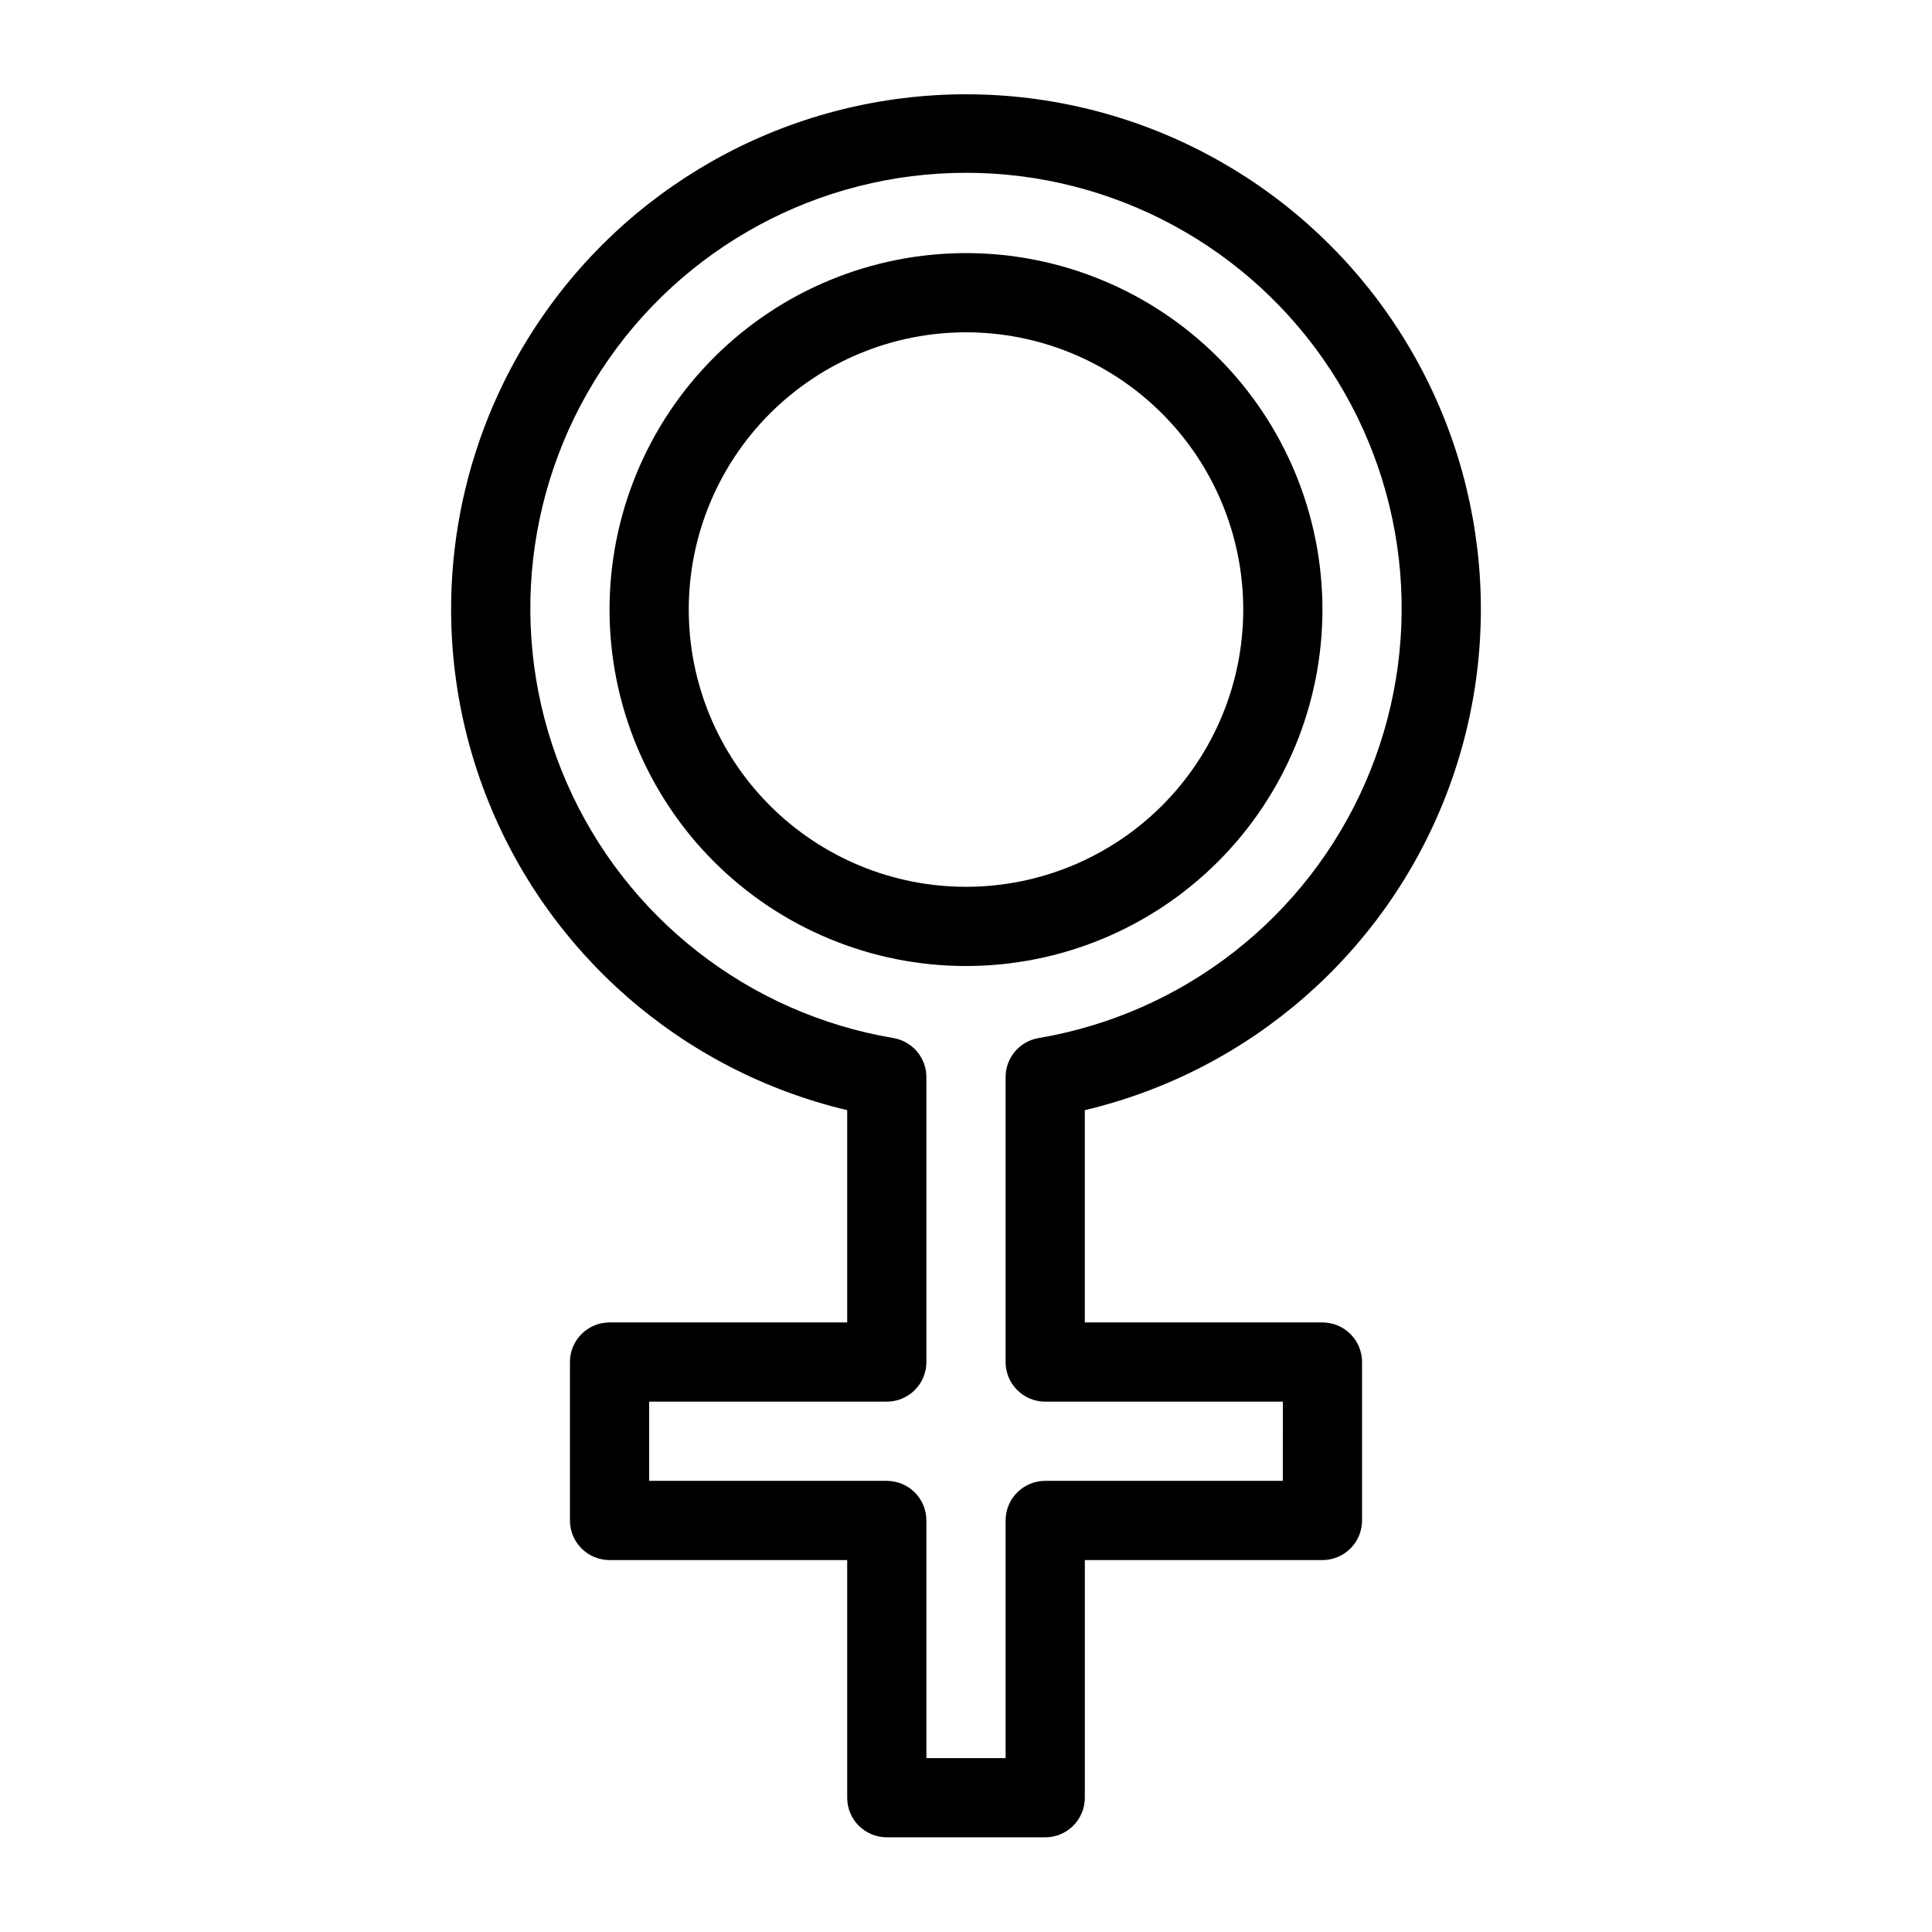
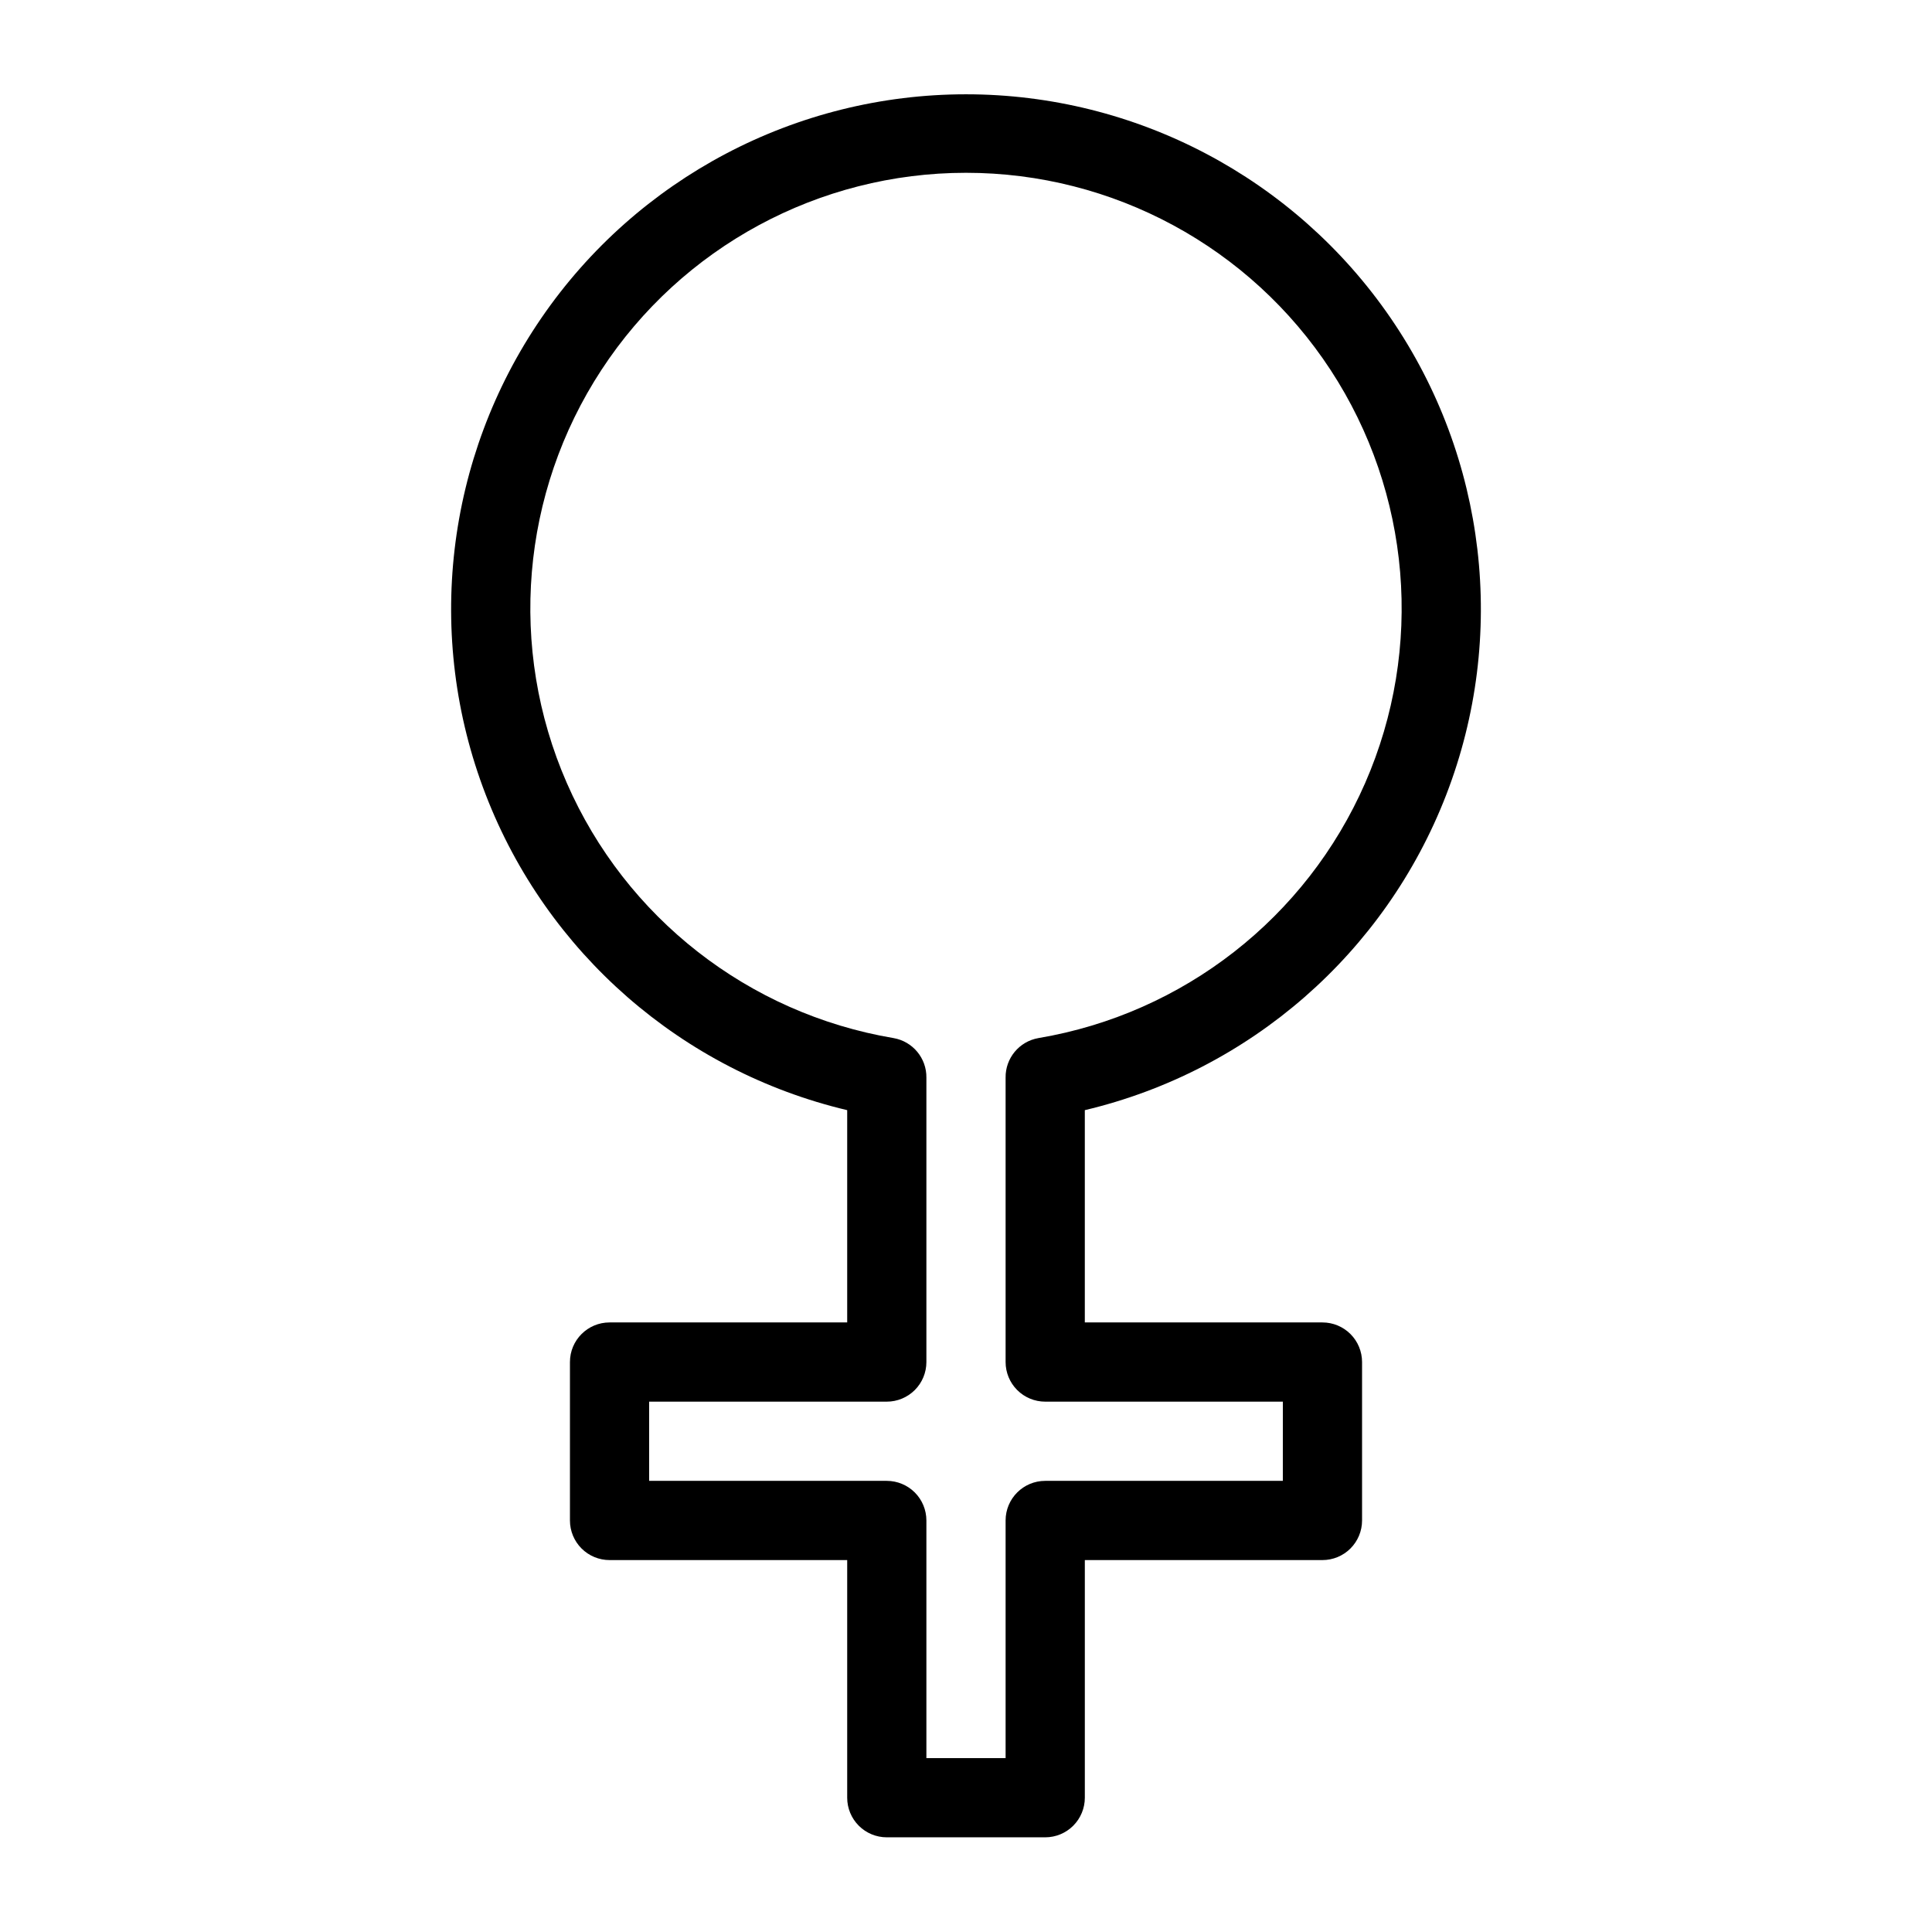
<svg xmlns="http://www.w3.org/2000/svg" fill="#000000" width="800px" height="800px" version="1.1" viewBox="144 144 512 512">
  <g>
-     <path d="m494.46 305.54c0-25.055-9.949-49.082-27.668-66.797-17.715-17.715-41.742-27.668-66.793-27.668-25.055 0-49.082 9.953-66.797 27.668-17.715 17.715-27.668 41.742-27.668 66.797 0 25.051 9.953 49.078 27.668 66.797 17.715 17.715 41.742 27.668 66.797 27.668 25.051 0 49.078-9.953 66.793-27.668 17.719-17.719 27.668-41.746 27.668-66.797zm-94.465 73.473h0.004c-19.488 0-38.176-7.742-51.953-21.52-13.781-13.781-21.52-32.469-21.52-51.953 0-19.488 7.738-38.176 21.52-51.953 13.777-13.777 32.465-21.52 51.953-21.52 19.484 0 38.172 7.742 51.953 21.52 13.777 13.777 21.52 32.465 21.52 51.953 0 19.484-7.742 38.172-21.52 51.953-13.781 13.777-32.469 21.52-51.953 21.52z" />
    <path d="m494.46 494.46h-62.973v-56.258c43.77-10.379 79.609-41.668 95.805-83.633 16.199-41.965 10.672-89.219-14.773-126.31-25.445-37.098-67.539-59.27-112.52-59.27-44.984 0-87.078 22.172-112.52 59.27-25.445 37.094-30.973 84.348-14.773 126.31 16.199 41.965 52.039 73.254 95.809 83.633v56.258h-62.977c-5.797 0-10.496 4.699-10.496 10.496v41.984c0 2.785 1.105 5.453 3.074 7.422s4.637 3.074 7.422 3.074h62.977v62.977c0 2.785 1.105 5.453 3.074 7.422s4.637 3.074 7.422 3.074h41.984c2.781 0 5.453-1.105 7.422-3.074 1.965-1.969 3.074-4.637 3.074-7.422v-62.977h62.977-0.004c2.785 0 5.457-1.105 7.422-3.074 1.969-1.969 3.074-4.637 3.074-7.422v-41.984c0-2.781-1.105-5.453-3.074-7.422-1.965-1.965-4.637-3.074-7.422-3.074zm-10.496 41.984h-62.973c-5.797 0-10.496 4.699-10.496 10.496v62.977h-20.992v-62.977c0-2.781-1.105-5.453-3.074-7.422-1.969-1.965-4.641-3.074-7.422-3.074h-62.977v-20.992h62.977c2.781 0 5.453-1.105 7.422-3.074 1.969-1.965 3.074-4.637 3.074-7.422v-75.359c0.074-5.168-3.621-9.617-8.715-10.496-38.414-6.481-70.973-31.898-86.578-67.598-15.605-35.695-12.16-76.855 9.168-109.46s57.66-52.25 96.621-52.25c38.957 0 75.289 19.648 96.617 52.25 21.328 32.602 24.777 73.762 9.168 109.46-15.605 35.699-48.164 61.117-86.578 67.598-5.094 0.879-8.789 5.328-8.711 10.496v75.359c0 2.785 1.105 5.457 3.074 7.422 1.969 1.969 4.637 3.074 7.422 3.074h62.977z" />
  </g>
</svg>